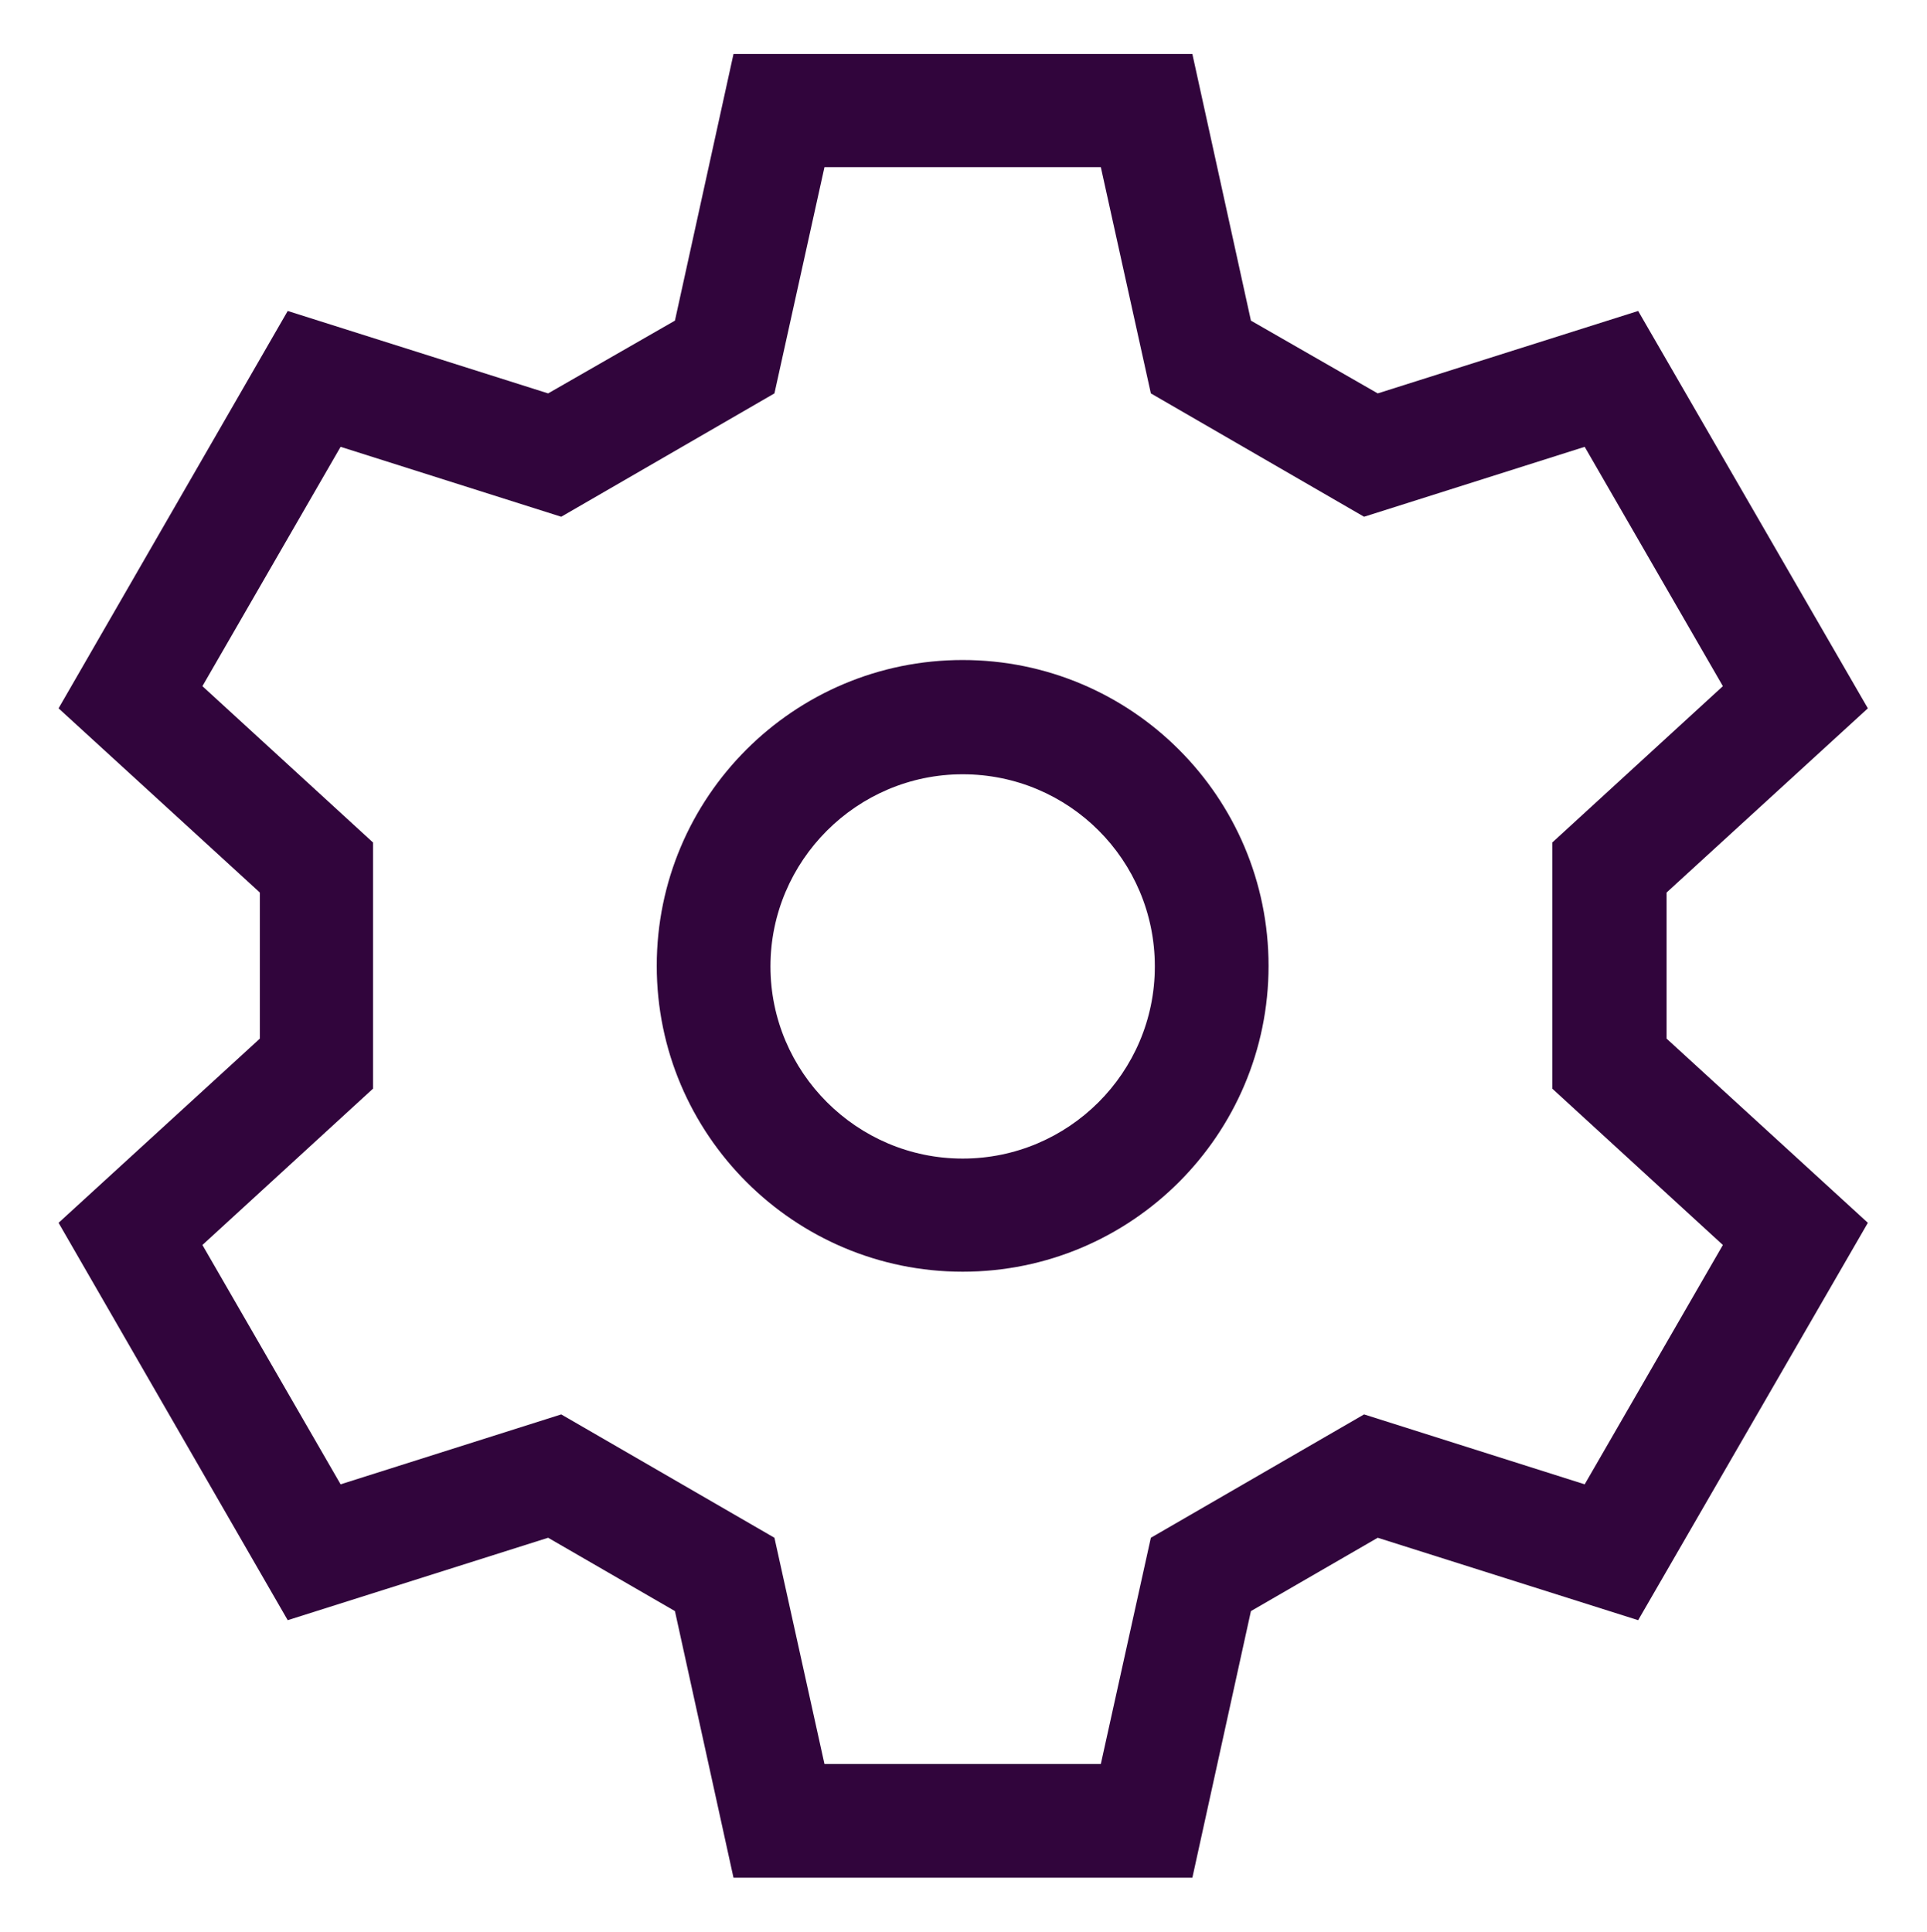
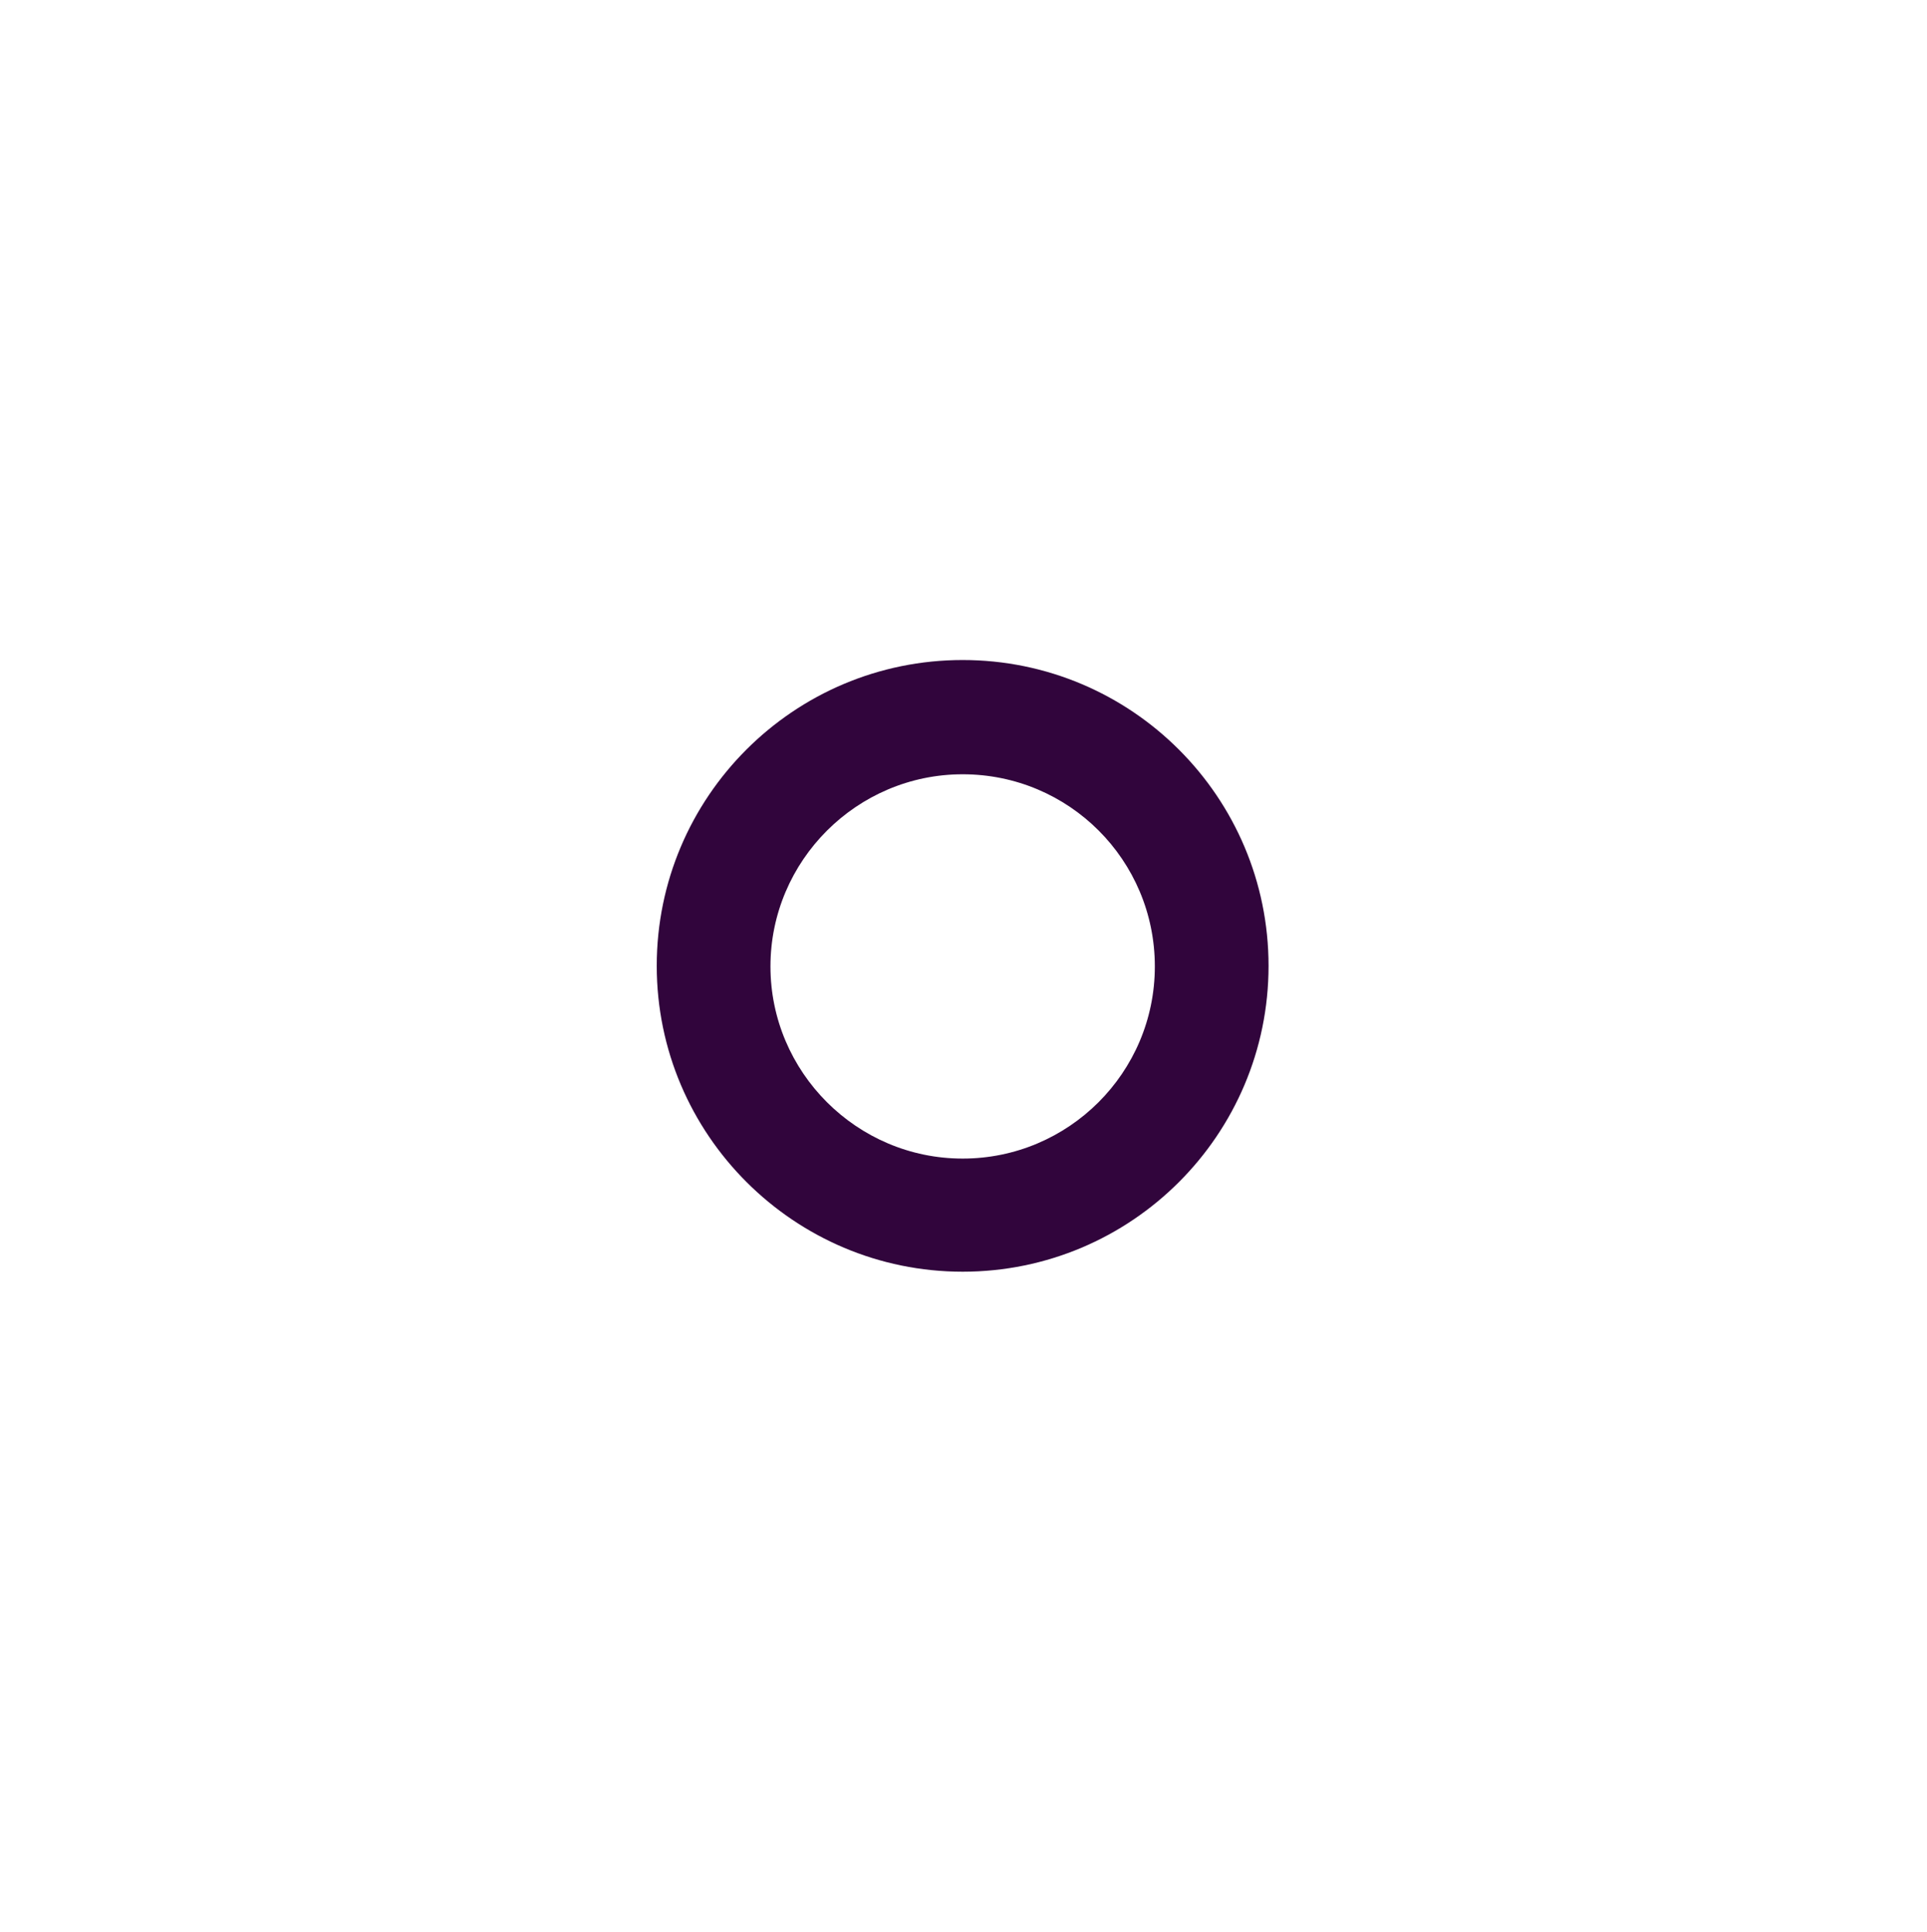
<svg xmlns="http://www.w3.org/2000/svg" id="Layer_1" version="1.1" viewBox="0 0 33.89 33.98">
  <defs>
    <style>
      .st0 {
        fill: #31053c;
      }
    </style>
  </defs>
-   <path class="st0" d="M20.97,33.03h-8.07l-1.03-4.69-2.23-1.29-4.58,1.45-4.03-6.99,3.54-3.24v-2.57l-3.54-3.24,4.03-6.99,4.58,1.45,2.23-1.28,1.03-4.69h8.07l1.03,4.69,2.23,1.28,4.58-1.45,4.04,6.99-3.54,3.24v2.57l3.54,3.24-4.04,6.99-4.58-1.45-2.23,1.29s-1.03,4.69-1.03,4.69ZM14.5,31.03h4.86l.88-3.98,3.75-2.17,3.88,1.23,2.43-4.21-3-2.75v-4.33l3-2.75-2.43-4.21-3.88,1.23-3.75-2.17-.88-3.98h-4.86l-.88,3.98-3.75,2.17-3.88-1.23-2.43,4.21,3,2.75v4.33l-3,2.75,2.43,4.21,3.88-1.23,3.75,2.17s.88,3.98.88,3.98Z" />
  <path class="st0" d="M16.93,22.37c-2.96,0-5.38-2.41-5.38-5.38s2.41-5.38,5.38-5.38,5.38,2.41,5.38,5.38-2.41,5.38-5.38,5.38ZM16.93,13.62c-1.86,0-3.38,1.52-3.38,3.38s1.52,3.38,3.38,3.38,3.38-1.51,3.38-3.38-1.51-3.38-3.38-3.38Z" />
</svg>